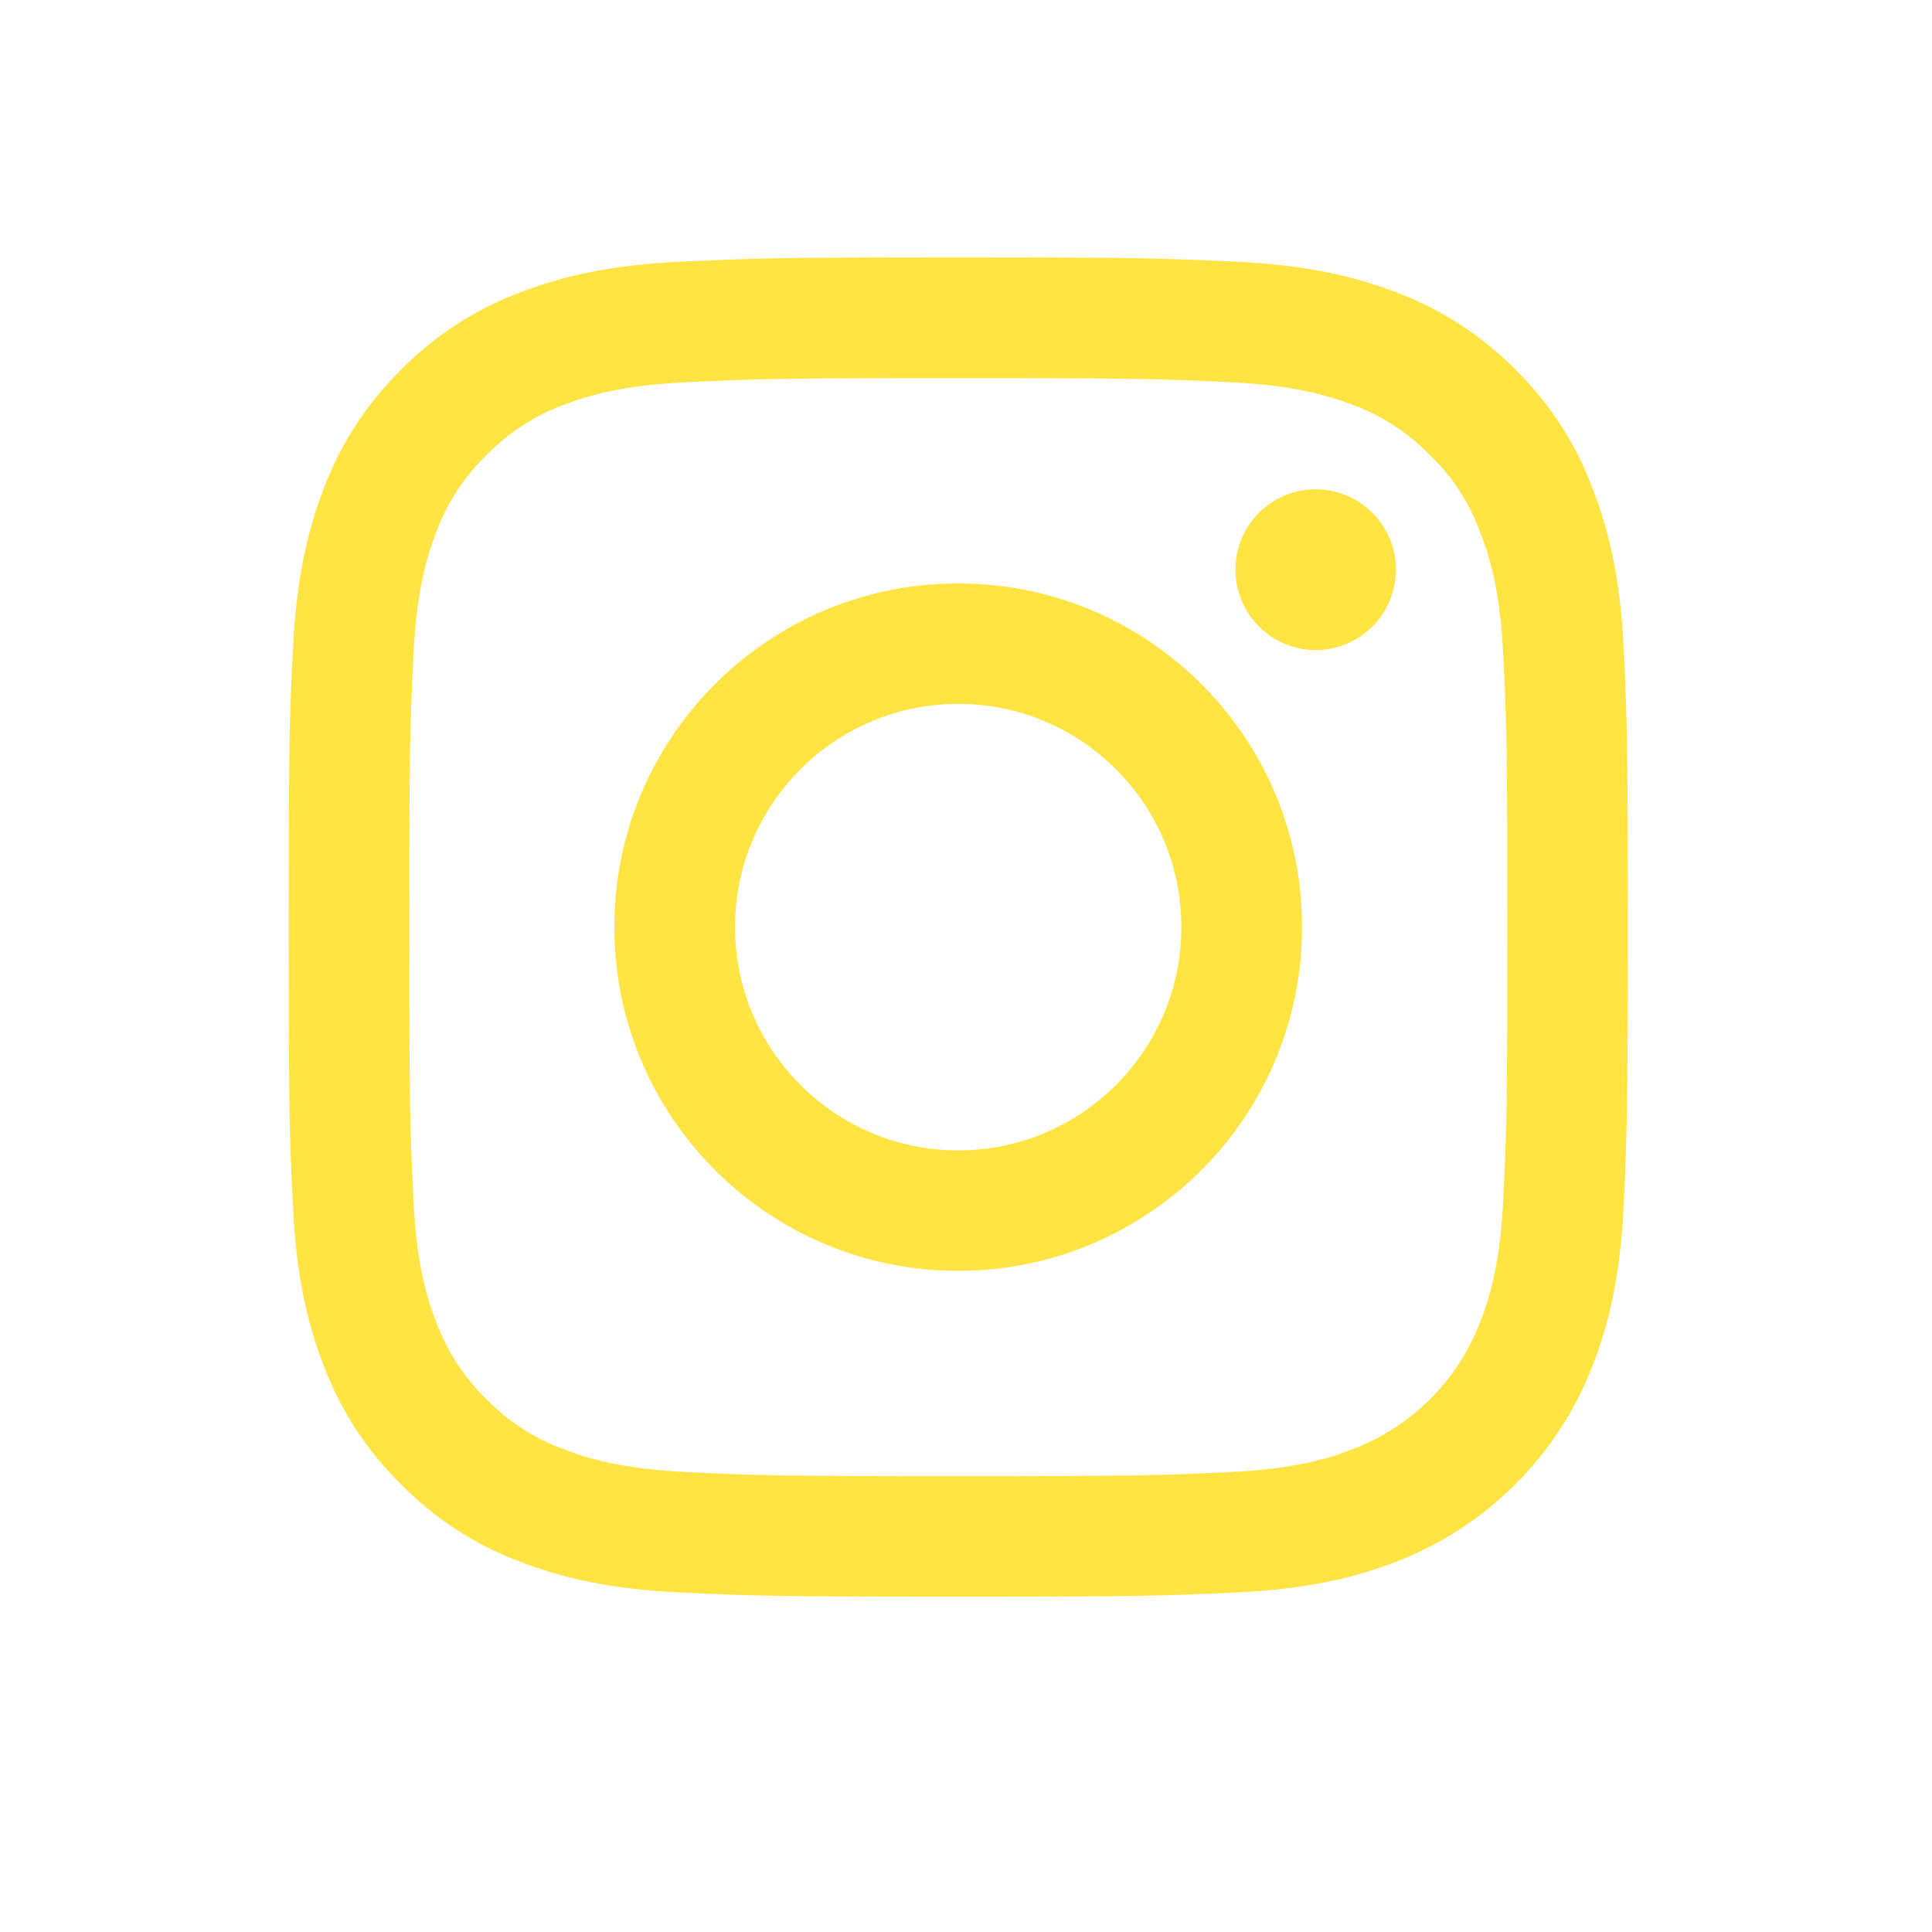
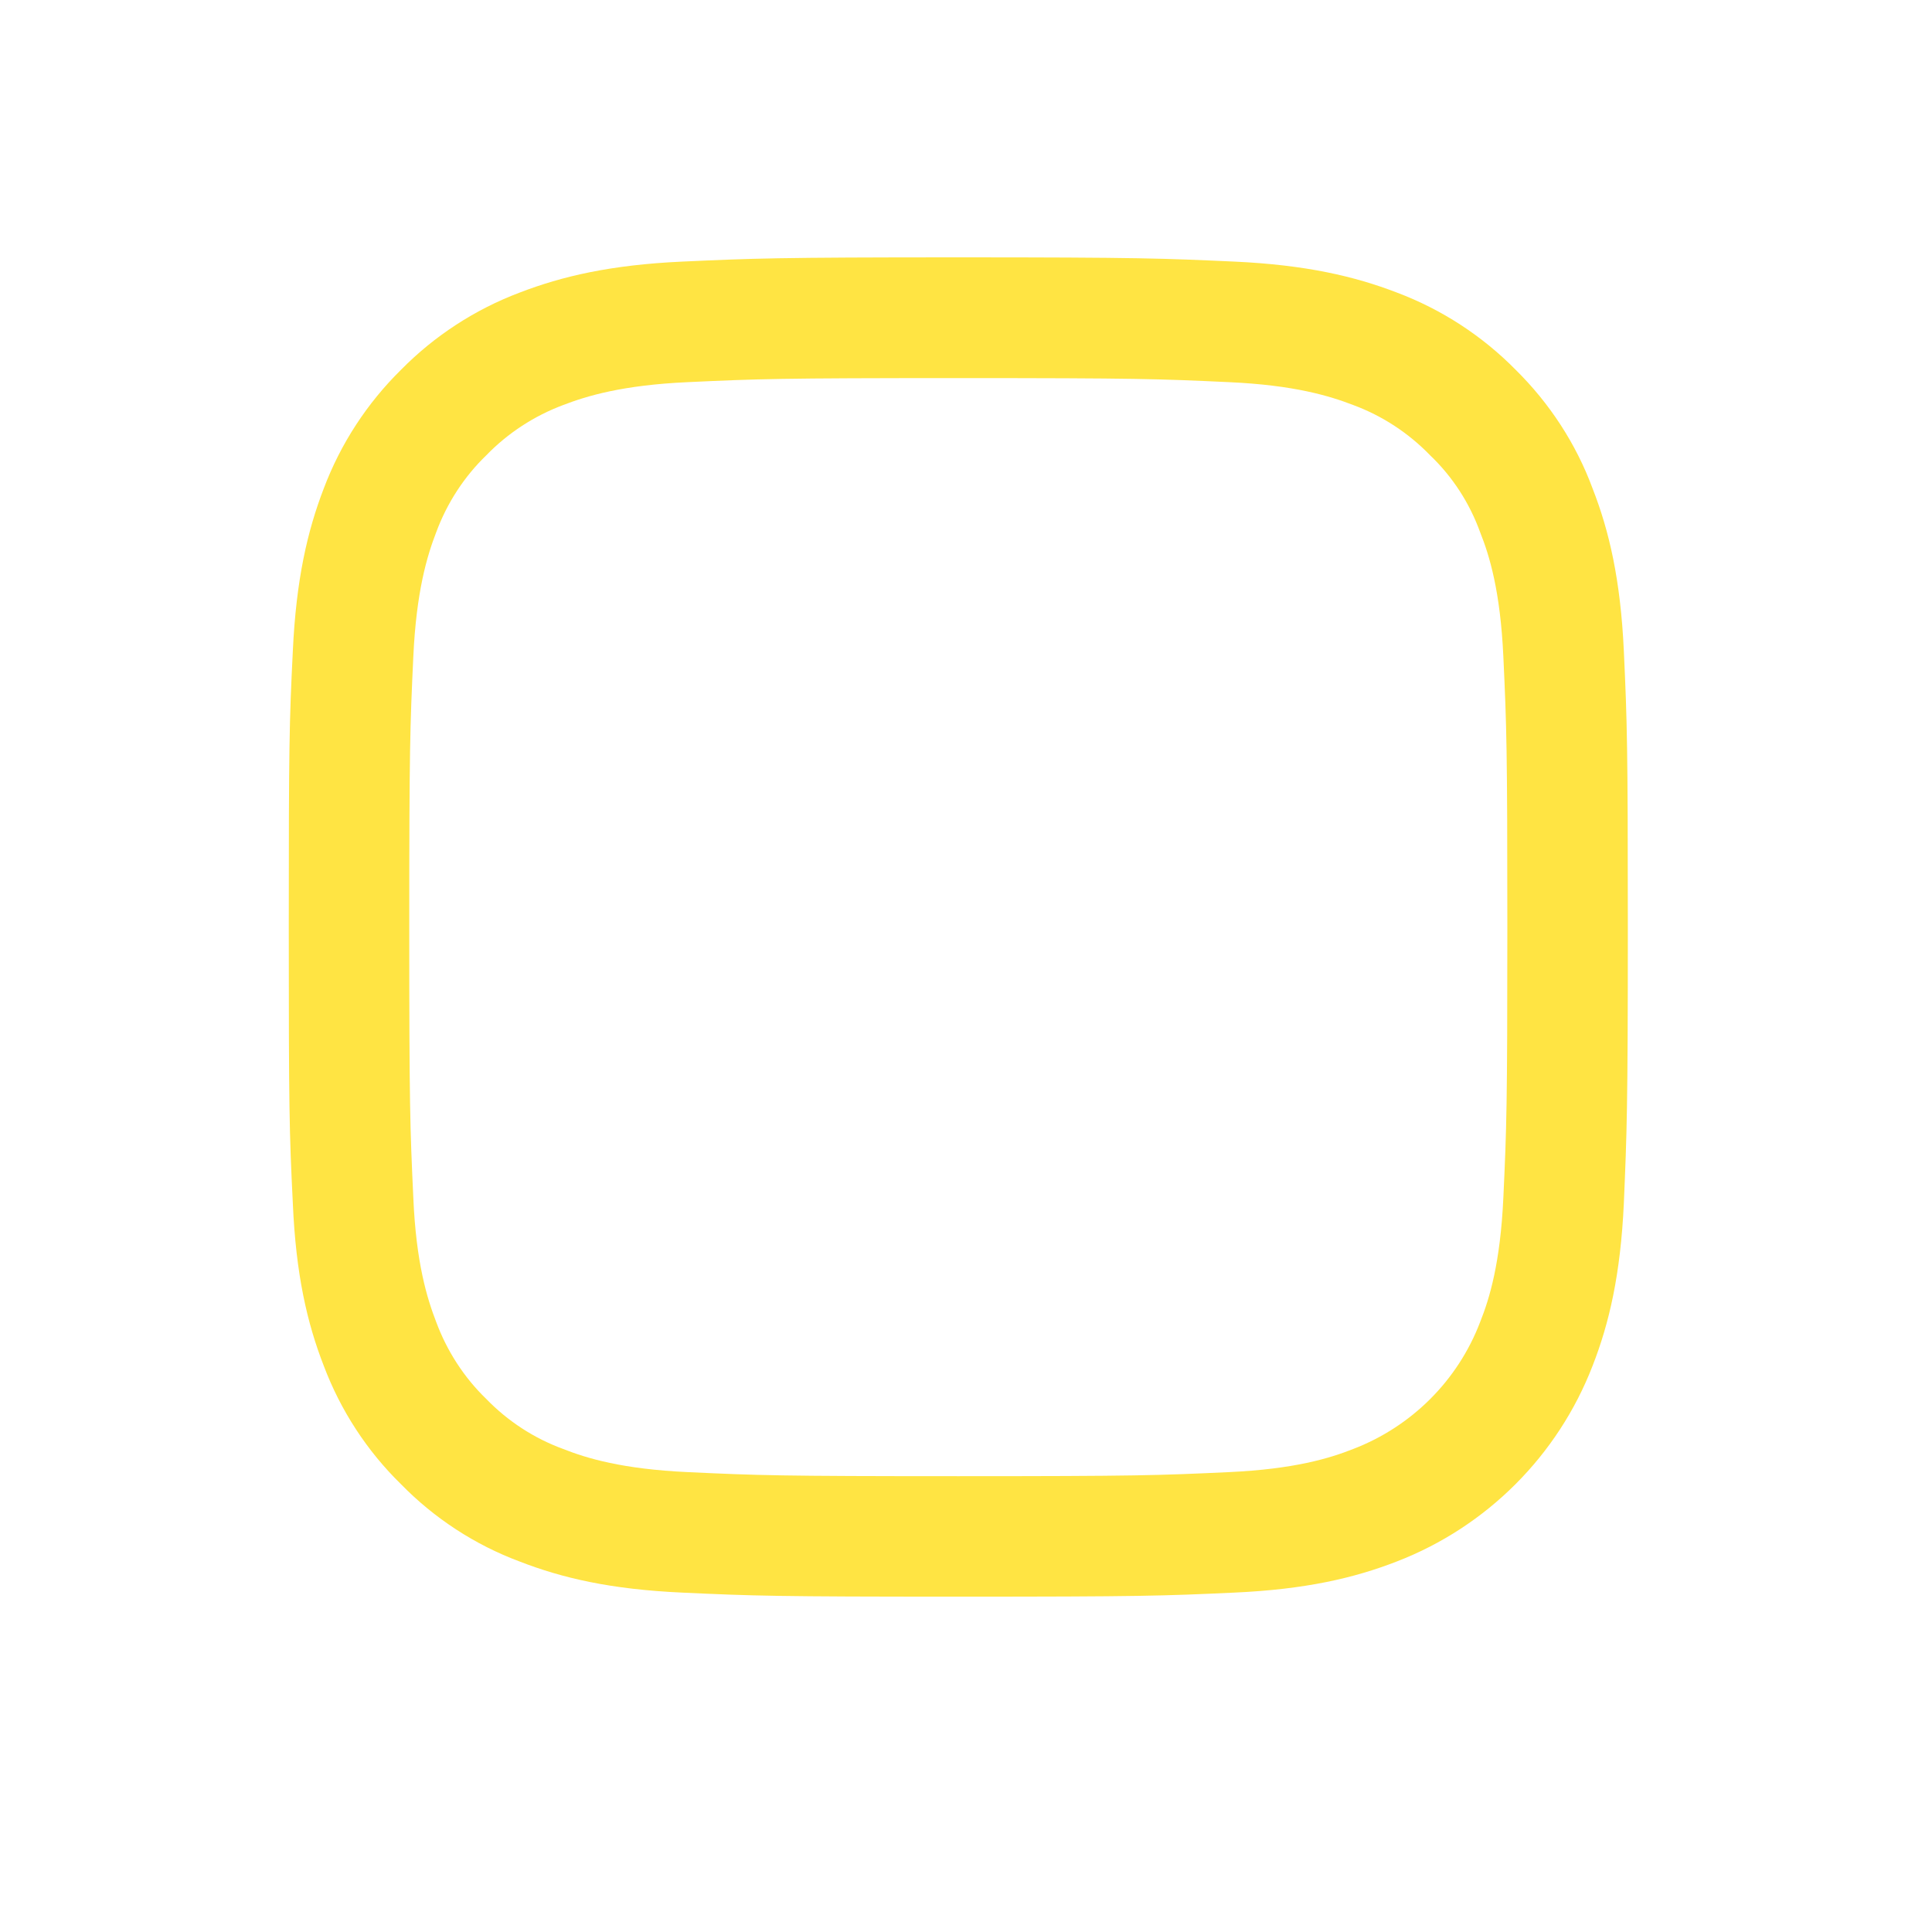
<svg xmlns="http://www.w3.org/2000/svg" width="40" zoomAndPan="magnify" viewBox="0 0 30 30" height="40" preserveAspectRatio="xMidYMid meet" version="1.0">
  <defs>
    <clipPath id="d1774ccc2c">
      <path d="M 4.367 3.883 L 25.414 3.883 L 25.414 24.93 L 4.367 24.93 Z M 4.367 3.883 " clip-rule="nonzero" />
    </clipPath>
  </defs>
  <g clip-path="url(#d1774ccc2c)">
    <path fill="#ffe443" d="M 25.215 10.109 C 25.164 9.004 24.988 8.246 24.73 7.586 C 24.473 6.891 24.062 6.262 23.535 5.742 C 23.016 5.215 22.387 4.805 21.691 4.543 C 21.031 4.289 20.273 4.113 19.168 4.062 C 18.059 4.012 17.703 3.996 14.883 3.996 C 12.059 3.996 11.703 4.012 10.594 4.062 C 9.484 4.113 8.73 4.289 8.07 4.543 C 7.375 4.805 6.746 5.215 6.227 5.742 C 5.699 6.262 5.289 6.891 5.027 7.586 C 4.773 8.246 4.598 9.004 4.547 10.109 C 4.492 11.219 4.484 11.574 4.484 14.395 C 4.484 17.219 4.492 17.574 4.547 18.684 C 4.594 19.789 4.77 20.547 5.027 21.207 C 5.289 21.902 5.699 22.531 6.227 23.047 C 6.746 23.578 7.375 23.988 8.066 24.246 C 8.73 24.504 9.484 24.68 10.594 24.73 C 11.699 24.781 12.055 24.793 14.879 24.793 C 17.703 24.793 18.059 24.781 19.164 24.73 C 20.273 24.68 21.027 24.504 21.691 24.246 C 23.086 23.707 24.191 22.602 24.73 21.207 C 24.988 20.547 25.164 19.789 25.215 18.684 C 25.262 17.574 25.277 17.219 25.277 14.395 C 25.277 11.574 25.266 11.219 25.215 10.109 Z M 23.344 18.598 C 23.297 19.613 23.129 20.164 22.984 20.527 C 22.637 21.438 21.918 22.152 21.012 22.5 C 20.645 22.645 20.098 22.812 19.082 22.859 C 17.984 22.91 17.656 22.922 14.879 22.922 C 12.105 22.922 11.773 22.91 10.68 22.859 C 9.664 22.812 9.113 22.645 8.746 22.5 C 8.297 22.336 7.887 22.07 7.551 21.723 C 7.207 21.391 6.941 20.98 6.773 20.527 C 6.633 20.164 6.461 19.613 6.418 18.598 C 6.367 17.5 6.355 17.172 6.355 14.395 C 6.355 11.621 6.367 11.289 6.418 10.195 C 6.465 9.18 6.633 8.629 6.773 8.266 C 6.941 7.812 7.207 7.402 7.551 7.07 C 7.887 6.723 8.297 6.457 8.746 6.289 C 9.113 6.148 9.664 5.98 10.68 5.934 C 11.773 5.883 12.105 5.871 14.879 5.871 C 17.656 5.871 17.984 5.883 19.082 5.934 C 20.098 5.98 20.645 6.148 21.012 6.289 C 21.465 6.457 21.871 6.723 22.207 7.07 C 22.555 7.402 22.82 7.812 22.984 8.266 C 23.129 8.629 23.297 9.18 23.344 10.195 C 23.395 11.293 23.406 11.621 23.406 14.395 C 23.406 17.172 23.395 17.5 23.344 18.598 Z M 23.344 18.598 " fill-opacity="1" fill-rule="nonzero" />
  </g>
-   <path fill="#ffe443" d="M 14.879 9.059 C 11.93 9.059 9.539 11.449 9.539 14.395 C 9.539 17.344 11.93 19.734 14.879 19.734 C 17.828 19.734 20.219 17.344 20.219 14.395 C 20.219 11.449 17.828 9.059 14.879 9.059 Z M 14.879 17.863 C 12.965 17.863 11.414 16.309 11.414 14.395 C 11.414 12.484 12.965 10.93 14.879 10.93 C 16.793 10.93 18.344 12.484 18.344 14.395 C 18.344 16.309 16.793 17.863 14.879 17.863 Z M 14.879 17.863 " fill-opacity="1" fill-rule="nonzero" />
-   <path fill="#ffe443" d="M 21.676 8.844 C 21.676 9.535 21.117 10.094 20.43 10.094 C 19.742 10.094 19.184 9.535 19.184 8.844 C 19.184 8.156 19.742 7.598 20.43 7.598 C 21.117 7.598 21.676 8.156 21.676 8.844 Z M 21.676 8.844 " fill-opacity="1" fill-rule="nonzero" />
</svg>